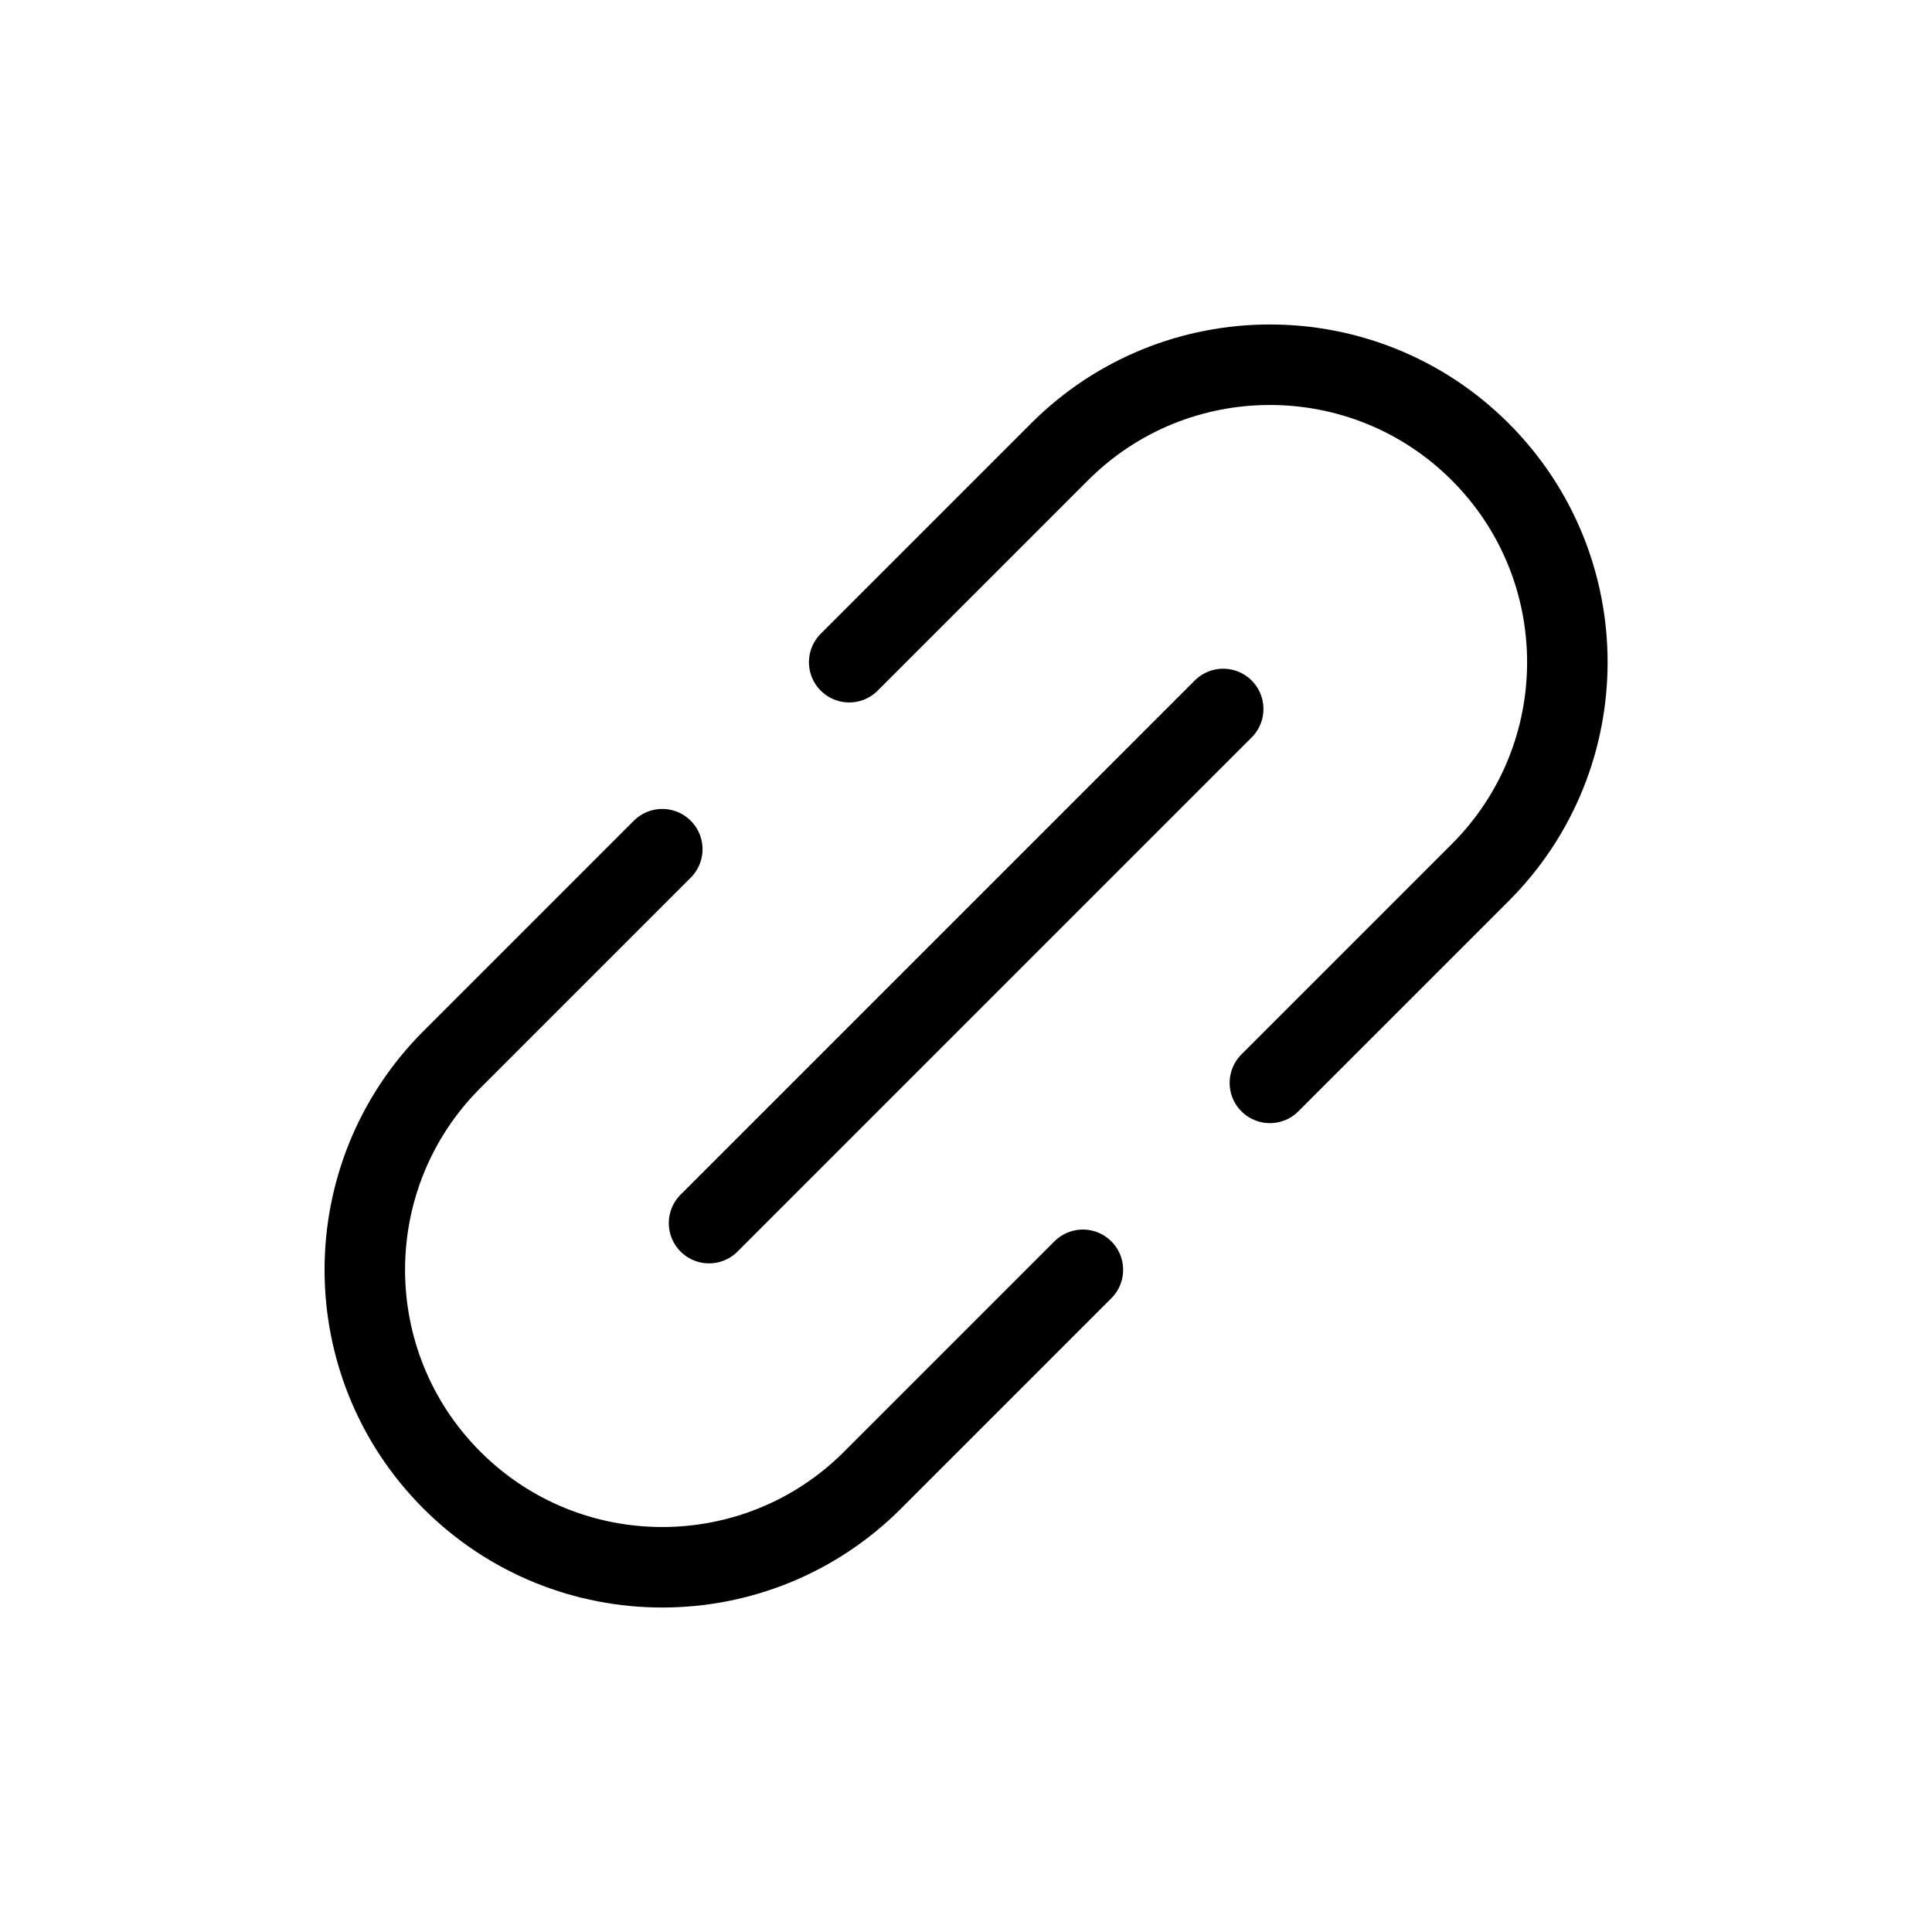
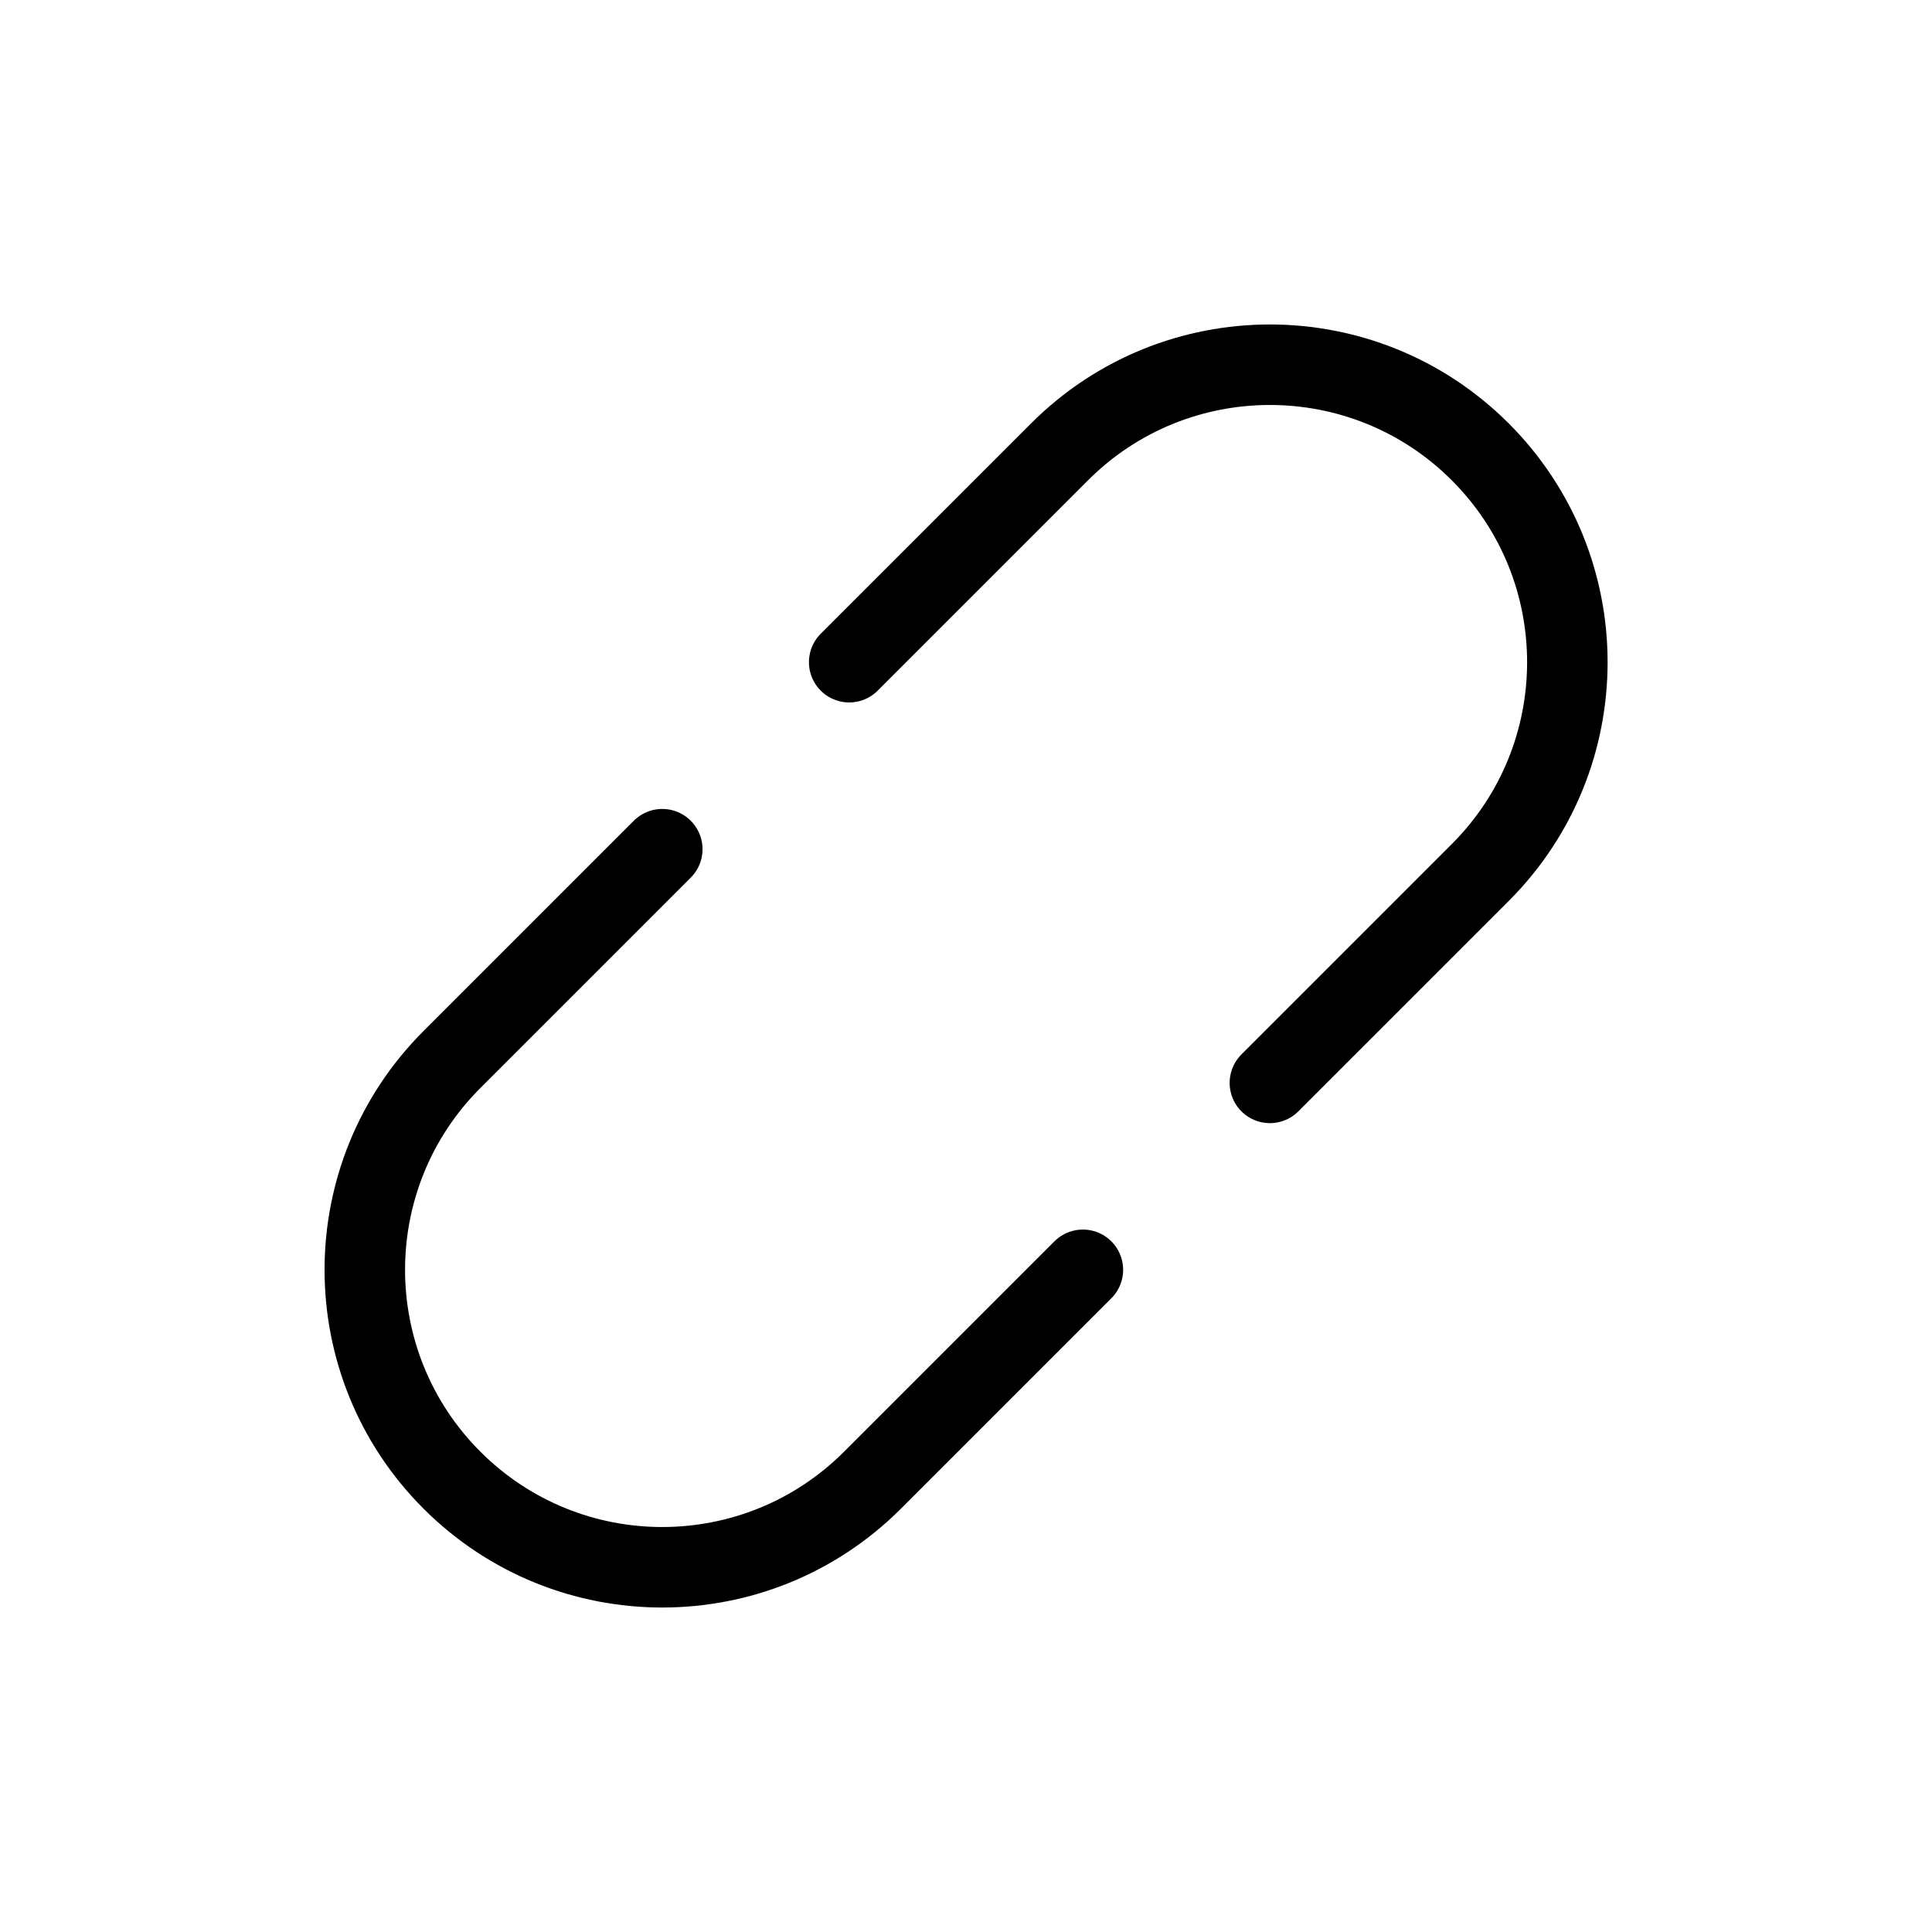
<svg xmlns="http://www.w3.org/2000/svg" width="24" height="24" viewBox="0 0 24 24" fill="none">
  <path d="M10.549 8.226L13.162 5.613C14.605 4.17 16.945 4.17 18.388 5.613V5.613C19.831 7.056 19.831 9.396 18.388 10.839L15.775 13.452M8.227 10.549L5.614 13.162C4.171 14.604 4.171 16.944 5.614 18.387V18.387C7.057 19.83 9.396 19.83 10.839 18.387L13.452 15.774" stroke="black" stroke-linecap="round" stroke-linejoin="round" />
-   <path d="M8.808 15.194L15.195 8.807" stroke="black" stroke-linecap="round" />
</svg>